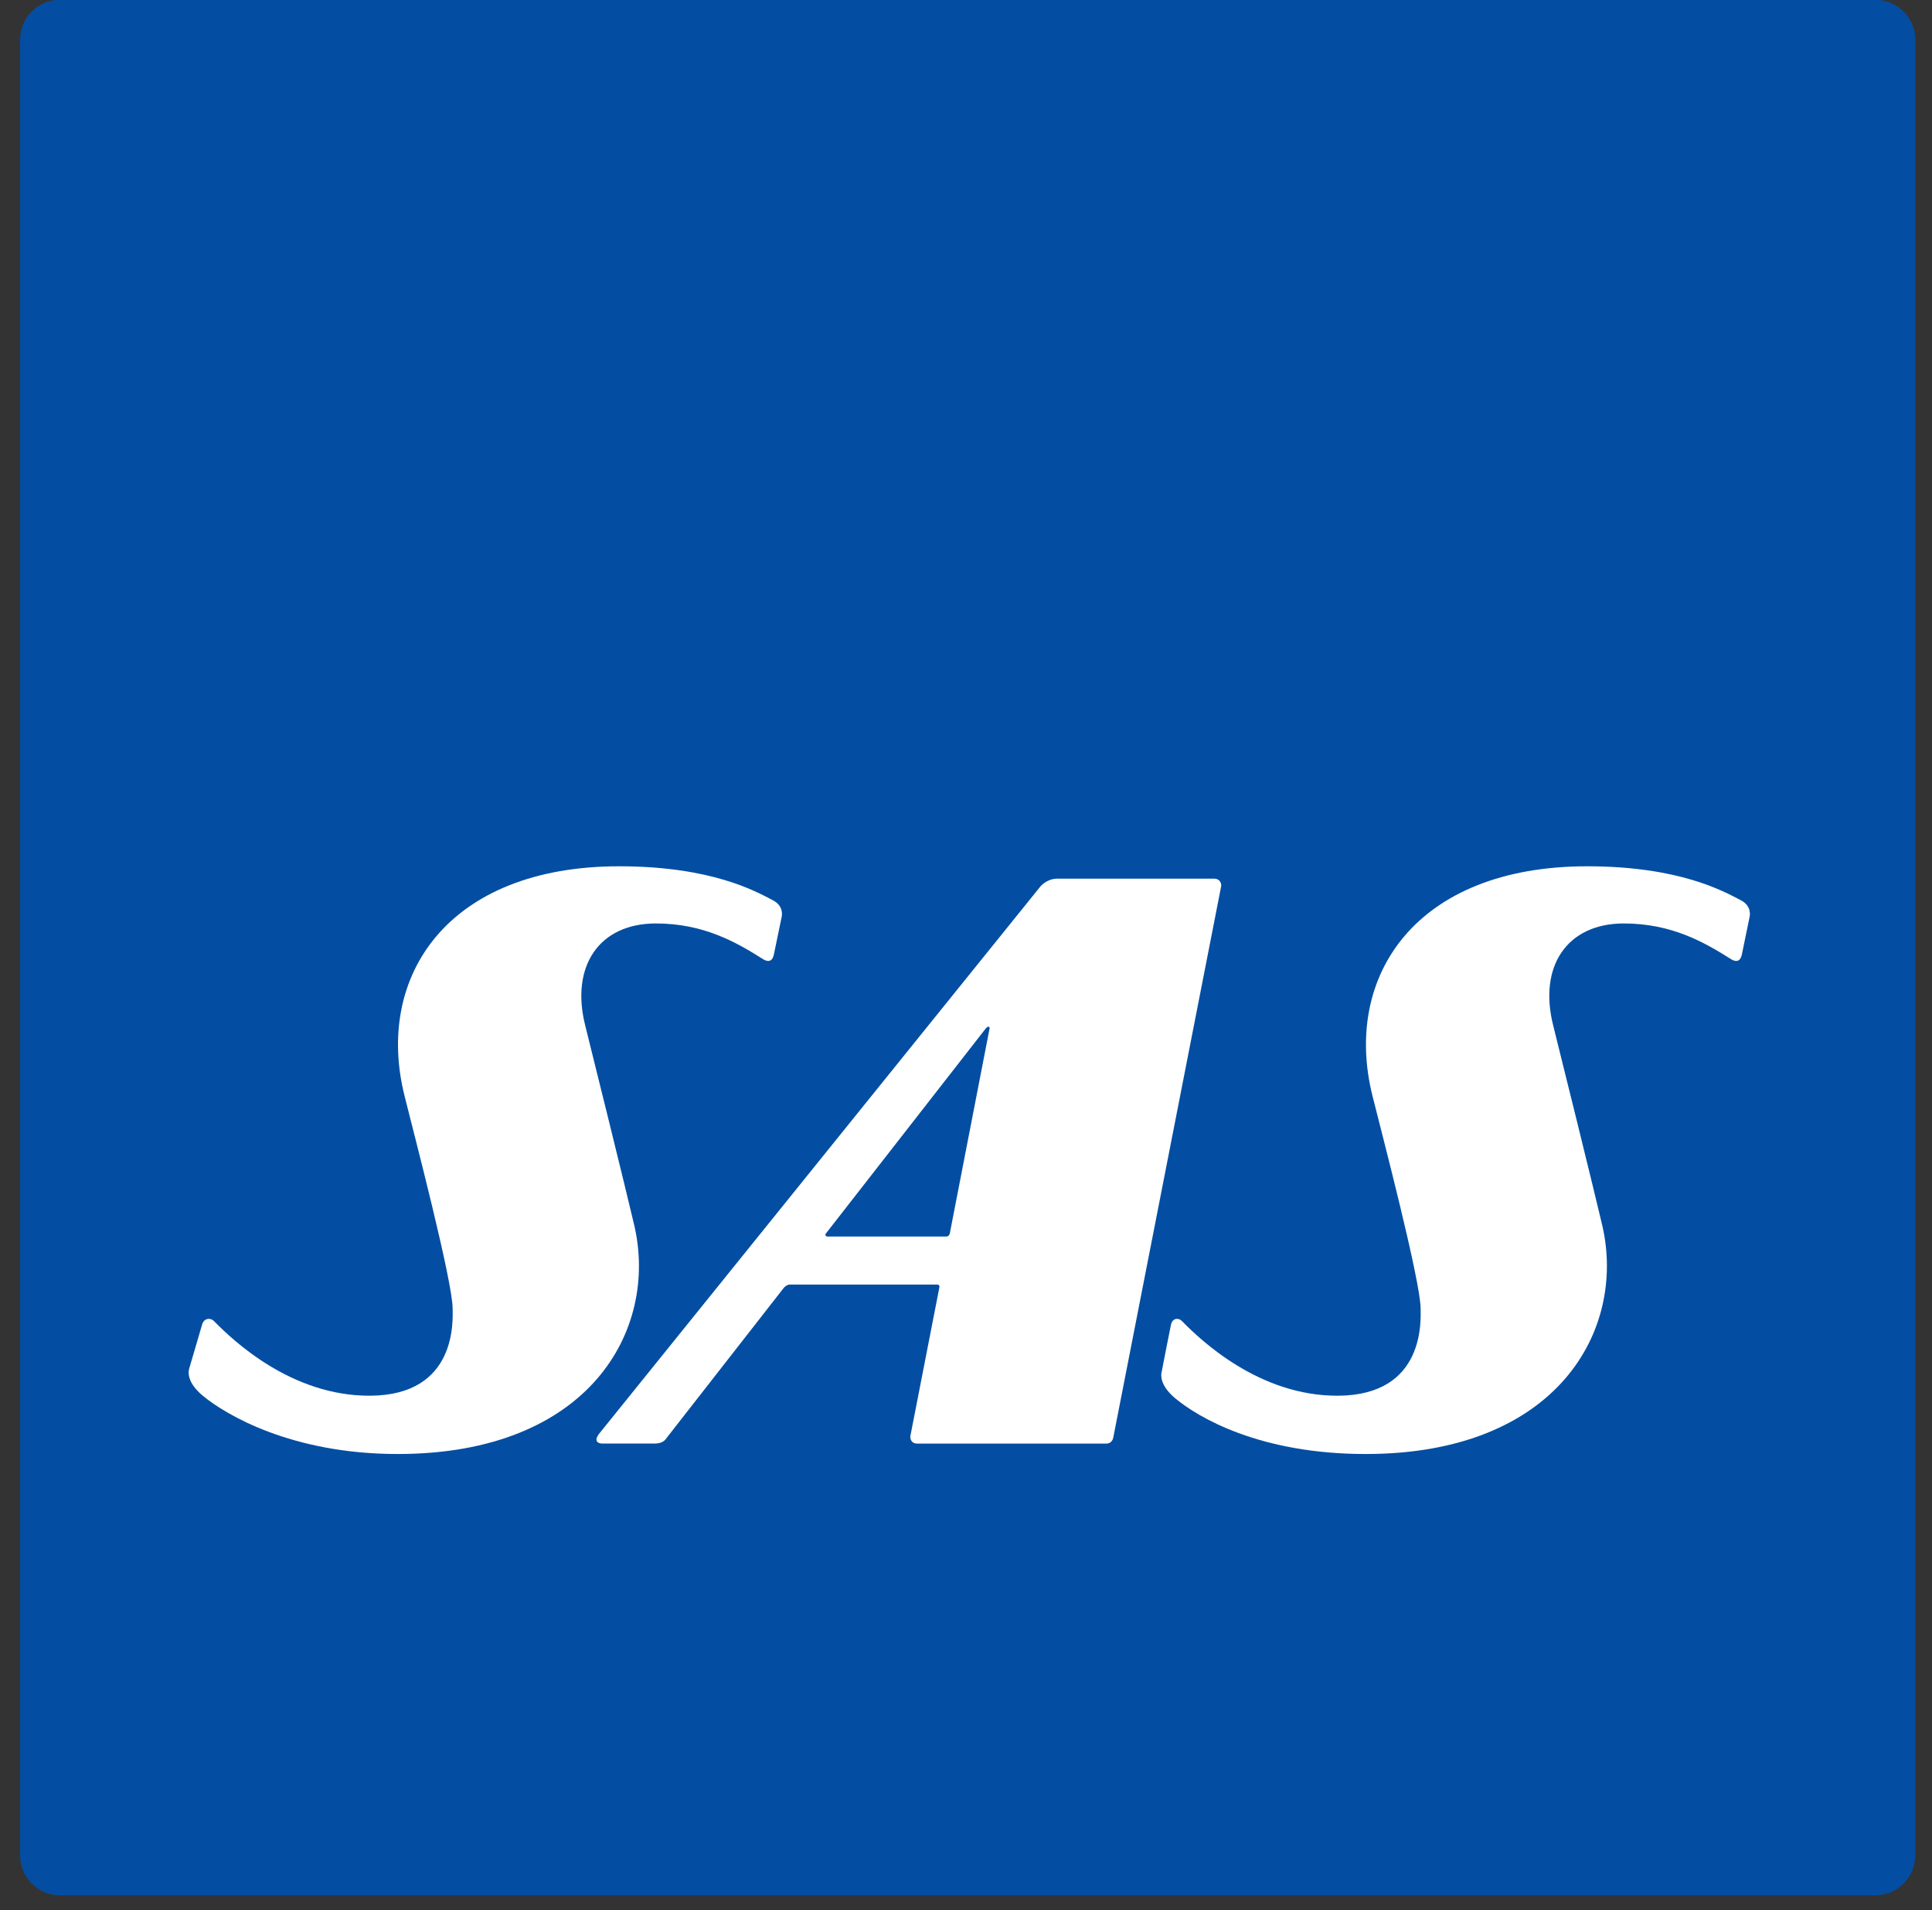
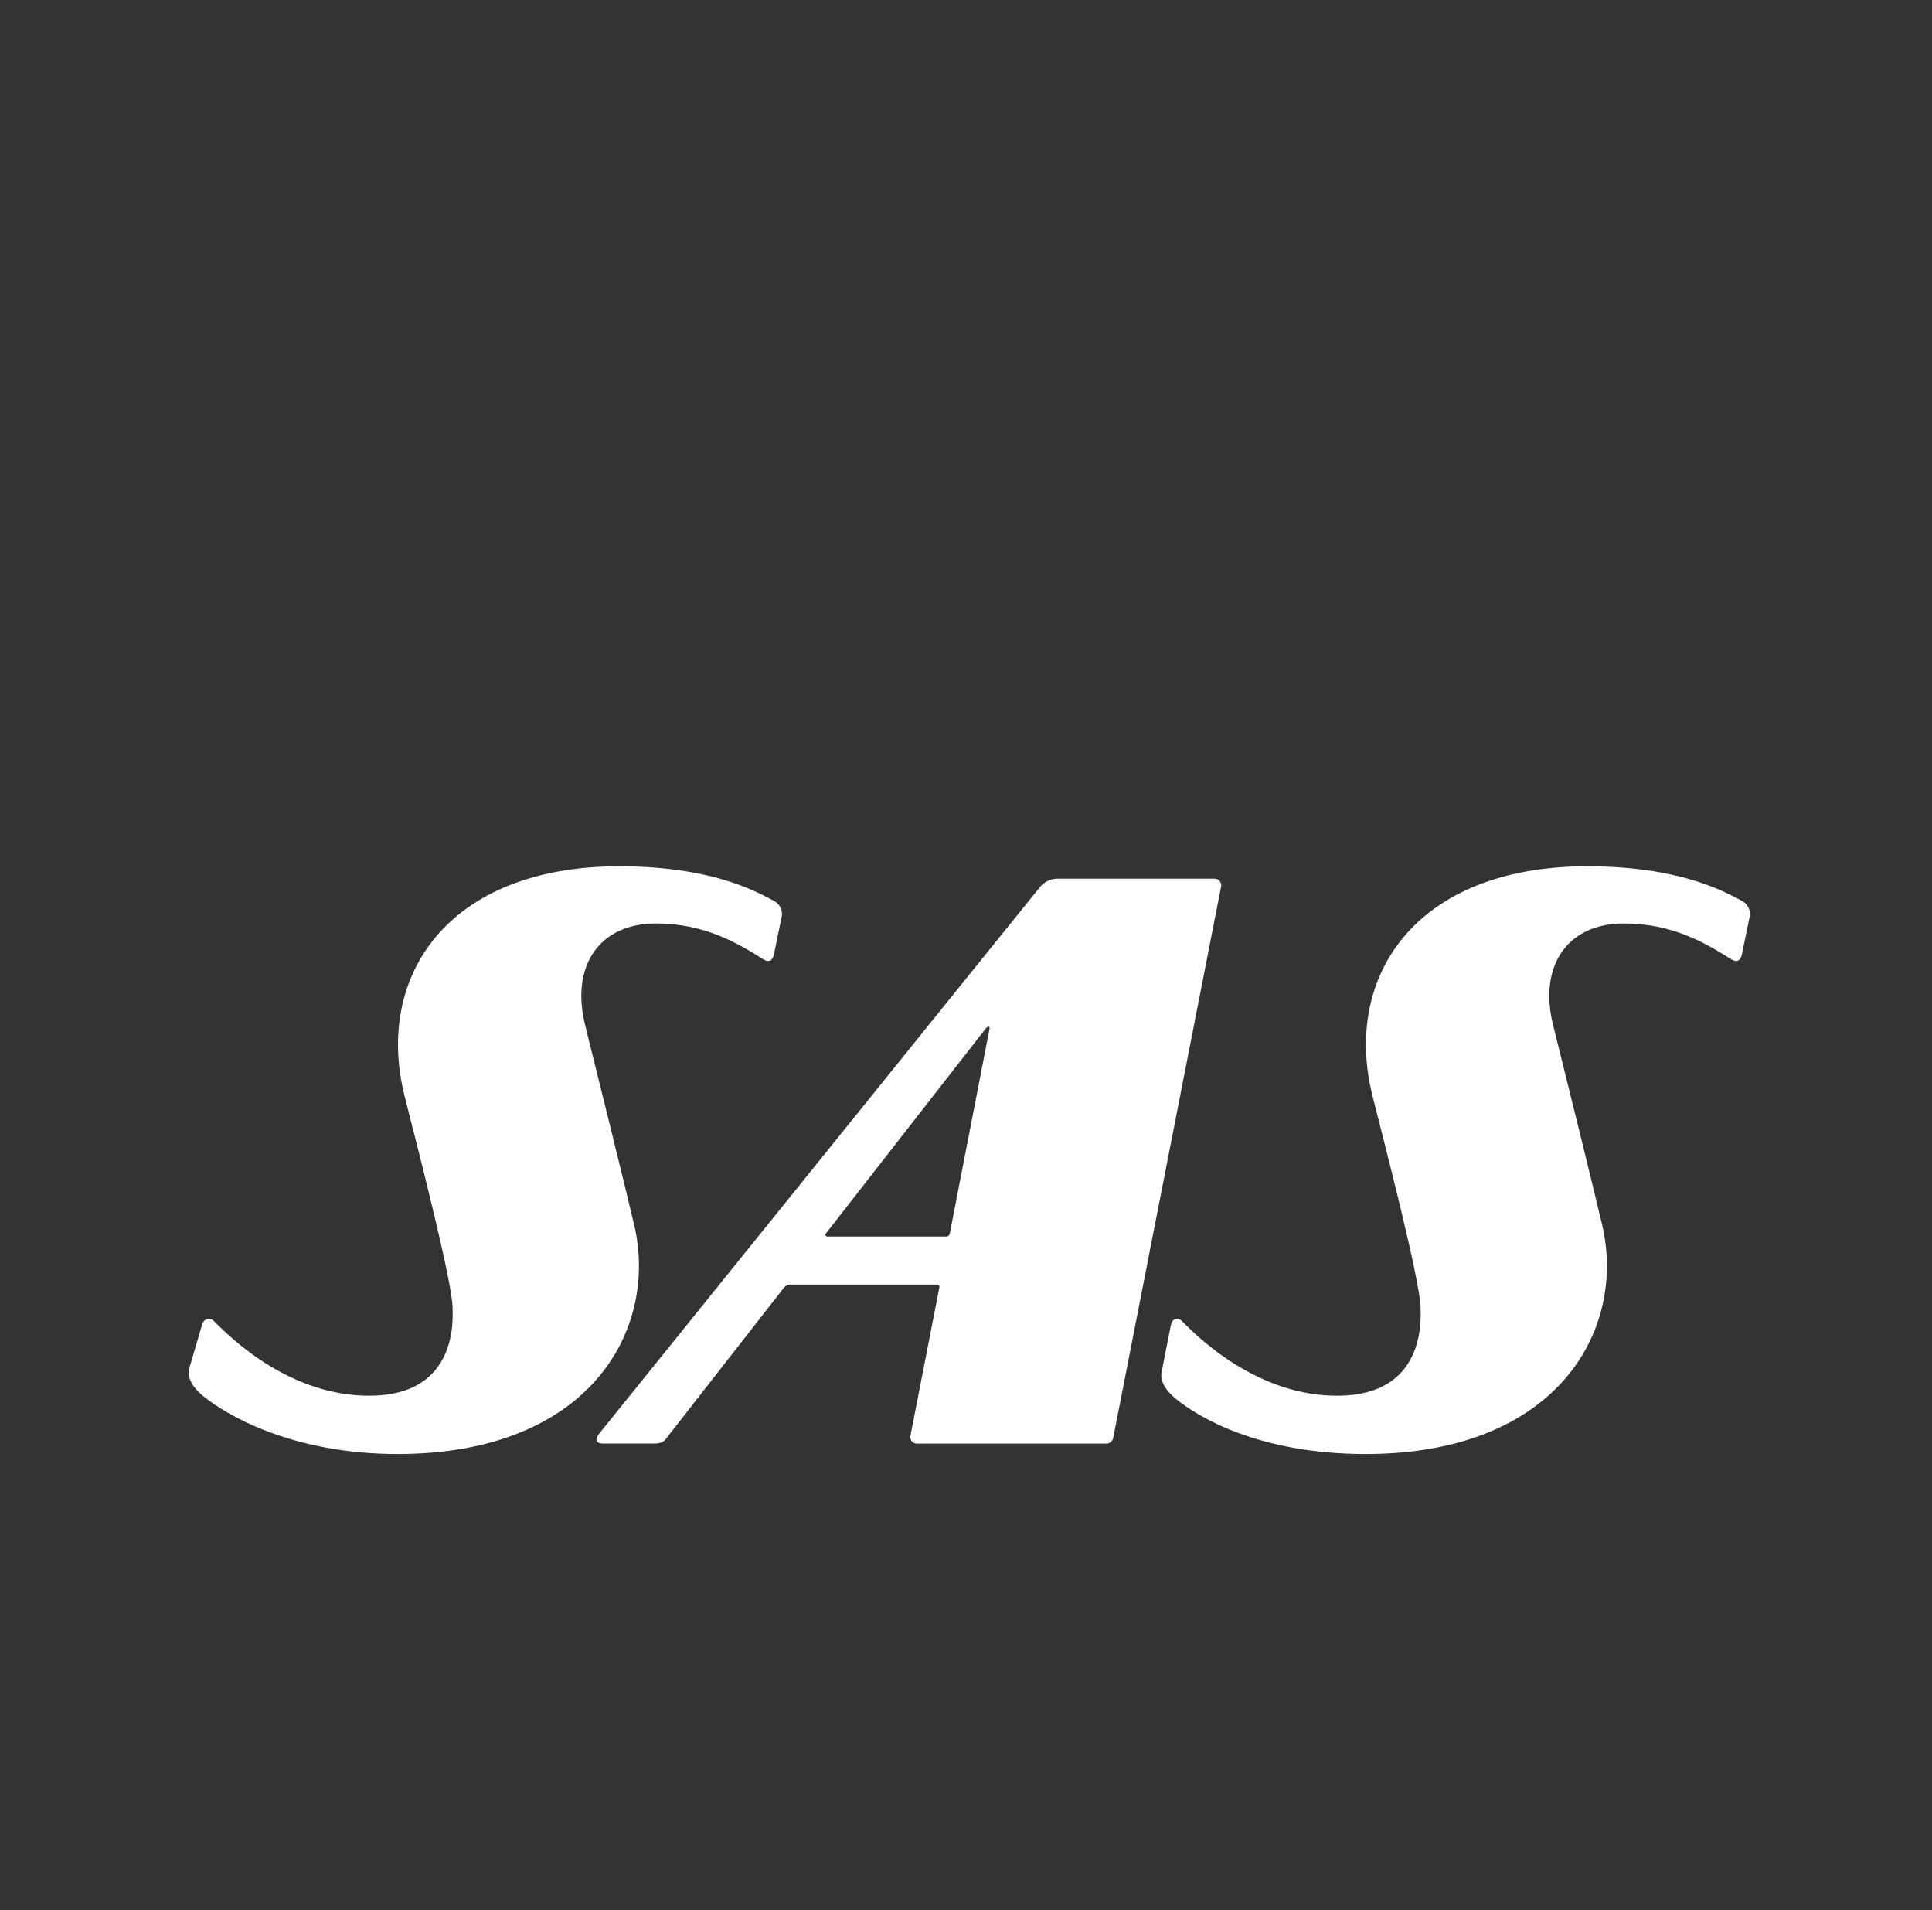
<svg xmlns="http://www.w3.org/2000/svg" xmlns:ns1="http://www.inkscape.org/namespaces/inkscape" xmlns:ns2="http://sodipodi.sourceforge.net/DTD/sodipodi-0.dtd" width="300" height="296.538" viewBox="0 0 300 296.538" id="svg3494" version="1.1" ns1:version="0.48.2 r9819" ns2:docname="New document 3">
  <rect x="0" y="0" width="300" height="296.538" fill="#333333" stroke="none" />
  <defs id="defs3496">
    <clipPath clipPathUnits="userSpaceOnUse" id="clipPath54">
      <path ns1:connector-curvature="0" d="m 403.465,35.982 39.685,0 0,39.727 -39.685,0 0,-39.727 z" id="path56" />
    </clipPath>
  </defs>
  <ns2:namedview id="base" pagecolor="#ffffff" bordercolor="#666666" borderopacity="1.0" ns1:pageopacity="0.0" ns1:pageshadow="2" ns1:zoom="0.35" ns1:cx="122.6603" ns1:cy="78.802592" ns1:document-units="px" ns1:current-layer="layer1" showgrid="false" fit-margin-top="0" fit-margin-left="0" fit-margin-right="0" fit-margin-bottom="0" ns1:window-width="1366" ns1:window-height="706" ns1:window-x="-8" ns1:window-y="-8" ns1:window-maximized="1" />
  <g ns1:label="Layer 1" ns1:groupmode="layer" id="layer1" transform="translate(-252.34,-314.627)">
    <g transform="matrix(7.56,0,0,-7.56,-2797.667,883.172)" id="g50">
      <g id="g52" clip-path="url(#clipPath54)">
-         <path d="m 404.67,75.209 c -0.449,0 -0.817,-0.368 -0.817,-0.817 l 0,-37.291 c 0,-0.449 0.368,-0.817 0.817,-0.817 l 37.291,0 c 0.449,0 0.817,0.368 0.817,0.817 l 0,37.291 c 0,0.449 -0.368,0.817 -0.817,0.817 l -37.291,0 z" style="fill:#034ea2;fill-opacity:1;fill-rule:evenodd;stroke:none" id="path58" ns1:connector-curvature="0" />
        <path d="m 420.401,49.871 3.285,4.212 c 0,0 0.031,0.038 0.055,0.038 0.034,0 0.024,-0.04 0.024,-0.04 l -0.817,-4.21 c 0,0 -0.014,-0.059 -0.071,-0.059 l -2.443,0 c -0.033,0 -0.051,0.032 -0.033,0.059 m 7.981,7.29 -3.224,0 c -0.219,0 -0.348,-0.16 -0.348,-0.16 l -9.057,-11.23 c -0.127,-0.158 -0.03,-0.21 0.055,-0.21 l 1.084,0 c 0.173,0 0.223,0.09 0.248,0.125 l 2.402,3.076 c 0,0 0.056,0.064 0.125,0.064 l 3.02,0 c 0.064,0 0.047,-0.06 0.047,-0.06 0,0 -0.589,-3.018 -0.595,-3.05 -0.006,-0.033 0.002,-0.156 0.142,-0.156 l 3.886,0 c 0.061,0 0.122,0.037 0.139,0.122 0,0 0.455,2.32 2.216,11.321 0.012,0.061 -0.03,0.158 -0.14,0.158" style="fill:#ffffff;fill-opacity:1;fill-rule:nonzero;stroke:none" id="path60" ns1:connector-curvature="0" />
        <path d="m 407.325,47.097 c -0.04,-0.154 0.038,-0.355 0.285,-0.558 0.463,-0.382 1.815,-1.193 3.999,-1.193 3.932,0 5.358,2.541 4.859,4.695 -0.133,0.576 -0.9,3.681 -1.007,4.101 -0.308,1.22 0.284,2.098 1.448,2.099 0.995,0 1.666,-0.394 2.209,-0.736 0.103,-0.064 0.189,-0.041 0.217,0.097 0.014,0.07 0.16,0.773 0.16,0.773 0,0 0.059,0.217 -0.176,0.34 -0.361,0.189 -1.261,0.698 -3.157,0.7 -3.525,0.002 -5.027,-2.261 -4.413,-4.714 0.196,-0.785 0.986,-3.801 0.988,-4.367 10e-4,-0.218 0.108,-1.784 -1.699,-1.791 -1.616,-0.007 -2.816,1.138 -3.205,1.535 -0.065,0.066 -0.203,0.067 -0.243,-0.078 -0.02,-0.074 -0.265,-0.903 -0.265,-0.903" style="fill:#ffffff;fill-opacity:1;fill-rule:nonzero;stroke:none" id="path62" ns1:connector-curvature="0" />
        <path d="m 427.302,47.042 c -0.04,-0.154 0.038,-0.355 0.285,-0.559 0.463,-0.382 1.72,-1.137 3.904,-1.137 3.931,0 5.357,2.541 4.859,4.695 -0.133,0.576 -0.9,3.681 -1.007,4.101 -0.309,1.22 0.284,2.098 1.447,2.099 0.996,0 1.667,-0.394 2.21,-0.736 0.103,-0.064 0.189,-0.041 0.217,0.097 0.013,0.07 0.159,0.773 0.159,0.773 0,0 0.059,0.217 -0.175,0.34 -0.362,0.189 -1.262,0.698 -3.157,0.7 -3.526,0.002 -5.027,-2.261 -4.414,-4.714 0.197,-0.785 0.987,-3.801 0.989,-4.367 10e-4,-0.218 0.107,-1.784 -1.7,-1.791 -1.615,-0.007 -2.815,1.138 -3.204,1.535 -0.065,0.066 -0.191,0.069 -0.224,-0.078 -0.02,-0.089 -0.189,-0.958 -0.189,-0.958" style="fill:#ffffff;fill-opacity:1;fill-rule:nonzero;stroke:none" id="path64" ns1:connector-curvature="0" />
        <path d="m 413.033,32.768 0.015,0 0,0.016 0,0.599 0,0.015 -0.015,0 -0.511,0 -0.016,0 0,-0.015 0,-0.599 0,-0.016 0.016,0 0.511,0 z" style="fill:#989184;fill-opacity:1;fill-rule:evenodd;stroke:none" id="path66" ns1:connector-curvature="0" />
-         <path d="m 423.167,32.772 0.016,0 0,0.015 0,0.599 0,0.016 -0.016,0 -0.511,0 -0.016,0 0,-0.016 0,-0.599 0,-0.015 0.016,0 0.511,0 z" style="fill:#989184;fill-opacity:1;fill-rule:evenodd;stroke:none" id="path68" ns1:connector-curvature="0" />
-         <path d="m 398.245,28.647 c 1.022,0 1.631,0.491 1.631,1.314 0,0.591 -0.228,0.805 -0.748,1.152 -0.164,0.107 -0.346,0.2 -0.523,0.29 -0.473,0.241 -0.92,0.468 -0.92,0.942 0,0.385 0.315,0.644 0.785,0.644 0.515,0 0.995,-0.205 1.087,-0.246 l 0.021,-0.01 0,0.024 0,0.463 0,0.011 -0.01,0.004 c -0.21,0.063 -0.646,0.158 -0.992,0.158 -0.437,0 -0.802,-0.105 -1.056,-0.304 -0.259,-0.203 -0.396,-0.502 -0.396,-0.863 0,-0.647 0.411,-0.953 0.769,-1.147 0.114,-0.062 0.229,-0.121 0.339,-0.177 0.55,-0.28 1.024,-0.522 1.024,-1.047 0,-0.494 -0.337,-0.777 -0.925,-0.777 -0.409,0 -0.845,0.165 -1.139,0.304 l -0.022,0.01 0,-0.024 0,-0.516 0,-0.011 0.011,-0.004 0.019,-0.007 c 0.158,-0.055 0.528,-0.183 1.045,-0.183" style="fill:#989184;fill-opacity:1;fill-rule:evenodd;stroke:none" id="path70" ns1:connector-curvature="0" />
-         <path d="m 404.935,29.908 c 0,-0.487 -0.343,-0.883 -0.766,-0.883 -0.305,0 -0.503,0.211 -0.503,0.538 0,0.429 0.418,0.673 1.243,0.723 l 0.026,10e-4 0,-0.379 z m -0.551,2.214 c -0.75,0 -1.157,-0.319 -1.212,-0.947 l -0.001,-0.017 0.017,0 0.594,0 0.015,0 10e-4,0.014 c 0.021,0.256 0.053,0.643 0.565,0.643 0.504,0 0.572,-0.422 0.572,-0.835 l 0,-0.367 c -0.521,-0.029 -1.853,-0.114 -1.853,-1.119 0,-0.225 0.089,-0.435 0.251,-0.592 0.168,-0.164 0.401,-0.254 0.657,-0.254 0.55,0 0.848,0.374 0.945,0.524 l 0,-0.432 0,-0.015 0.016,0 0.511,0 0.016,0 0,0.015 0,2.268 c 0,0.478 -0.114,1.114 -1.094,1.114" style="fill:#989184;fill-opacity:1;fill-rule:evenodd;stroke:none" id="path72" ns1:connector-curvature="0" />
+         <path d="m 398.245,28.647 c 1.022,0 1.631,0.491 1.631,1.314 0,0.591 -0.228,0.805 -0.748,1.152 -0.164,0.107 -0.346,0.2 -0.523,0.29 -0.473,0.241 -0.92,0.468 -0.92,0.942 0,0.385 0.315,0.644 0.785,0.644 0.515,0 0.995,-0.205 1.087,-0.246 c -0.21,0.063 -0.646,0.158 -0.992,0.158 -0.437,0 -0.802,-0.105 -1.056,-0.304 -0.259,-0.203 -0.396,-0.502 -0.396,-0.863 0,-0.647 0.411,-0.953 0.769,-1.147 0.114,-0.062 0.229,-0.121 0.339,-0.177 0.55,-0.28 1.024,-0.522 1.024,-1.047 0,-0.494 -0.337,-0.777 -0.925,-0.777 -0.409,0 -0.845,0.165 -1.139,0.304 l -0.022,0.01 0,-0.024 0,-0.516 0,-0.011 0.011,-0.004 0.019,-0.007 c 0.158,-0.055 0.528,-0.183 1.045,-0.183" style="fill:#989184;fill-opacity:1;fill-rule:evenodd;stroke:none" id="path70" ns1:connector-curvature="0" />
        <path d="m 408.07,30.869 0,-2.129 0,-0.015 0.016,0 0.511,0 0.016,0 0,0.015 0,2.503 c 0,0.21 -0.067,0.421 -0.182,0.578 -0.145,0.197 -0.36,0.301 -0.622,0.301 -0.666,0 -0.992,-0.482 -1.18,-0.862 l 0,0.771 0,0.015 -0.016,0 -0.498,0 -0.015,0 0,-0.015 0,-3.291 0,-0.015 0.015,0 0.512,0 0.015,0 0,0.015 0,1.41 c 0,0.631 0.307,1.52 0.987,1.52 0.441,0 0.441,-0.444 0.441,-0.801" style="fill:#989184;fill-opacity:1;fill-rule:evenodd;stroke:none" id="path74" ns1:connector-curvature="0" />
        <path d="m 410.46,31.759 c 0.606,0 0.81,-0.9 0.81,-1.311 0,-0.838 -0.35,-1.423 -0.852,-1.423 -0.541,0 -0.654,0.717 -0.654,1.319 0,0.425 0.068,1.415 0.696,1.415 m -0.162,-3.111 c 0.565,0 0.868,0.406 0.972,0.678 l 0,-0.586 0,-0.015 0.015,0 0.522,0 0.016,0 0,0.015 0,4.645 0,0.015 -0.016,0 -0.522,0 -0.015,0 0,-0.015 0,-1.896 c -0.079,0.195 -0.291,0.633 -0.901,0.633 -0.405,0 -0.719,-0.174 -0.934,-0.519 -0.188,-0.302 -0.288,-0.726 -0.288,-1.225 0,-0.506 0.078,-0.908 0.232,-1.193 0.19,-0.356 0.5,-0.537 0.919,-0.537" style="fill:#989184;fill-opacity:1;fill-rule:evenodd;stroke:none" id="path76" ns1:connector-curvature="0" />
        <path d="m 415.446,32.122 c -0.666,0 -0.992,-0.482 -1.18,-0.862 l 0,0.771 0,0.015 -0.016,0 -0.497,0 -0.016,0 0,-0.015 0,-3.291 0,-0.015 0.016,0 0.511,0 0.016,0 0,0.015 0,1.41 c 0,0.631 0.306,1.52 0.986,1.52 0.441,0 0.441,-0.444 0.441,-0.801 l 0,-2.129 0,-0.015 0.016,0 0.511,0 0.016,0 0,0.015 0,2.503 c 0,0.21 -0.066,0.421 -0.182,0.578 -0.145,0.197 -0.36,0.301 -0.622,0.301" style="fill:#989184;fill-opacity:1;fill-rule:evenodd;stroke:none" id="path78" ns1:connector-curvature="0" />
        <path d="m 421.796,32.046 -0.011,0 -0.004,-0.01 -0.885,-2.56 -0.987,2.56 -0.004,0.01 -0.01,0 -0.567,0 -0.023,0 0.008,-0.021 1.307,-3.291 0.004,-0.009 0.01,0 0.477,0 0.011,0 0.004,0.01 1.182,3.29 0.008,0.021 -0.023,0 -0.497,0 z" style="fill:#989184;fill-opacity:1;fill-rule:evenodd;stroke:none" id="path80" ns1:connector-curvature="0" />
        <path d="m 429.045,31.821 c -0.145,0.197 -0.36,0.301 -0.622,0.301 -0.666,0 -0.992,-0.482 -1.18,-0.862 l 0,0.771 0,0.015 -0.016,0 -0.497,0 -0.016,0 0,-0.015 0,-3.291 0,-0.015 0.016,0 0.511,0 0.016,0 0,0.015 0,1.41 c 0,0.631 0.306,1.52 0.987,1.52 0.44,0 0.44,-0.444 0.44,-0.801 l 0,-2.129 0,-0.015 0.016,0 0.512,0 0.015,0 0,0.015 0,2.503 c 0,0.21 -0.066,0.421 -0.182,0.578" style="fill:#989184;fill-opacity:1;fill-rule:evenodd;stroke:none" id="path82" ns1:connector-curvature="0" />
        <path d="m 402.582,29.079 c -0.139,-0.038 -0.249,-0.068 -0.475,-0.068 -1.075,0 -1.236,1.004 -1.236,1.603 0,0.361 0.07,1.201 0.717,1.201 0.352,0 0.534,-0.211 0.556,-0.645 l 0,-0.014 0.015,0 0.589,0 0.017,0 -0.002,0.017 c -0.028,0.279 -0.135,0.512 -0.308,0.673 -0.198,0.183 -0.478,0.276 -0.832,0.276 -0.862,0 -1.357,-0.595 -1.357,-1.633 0,-0.561 0.123,-1.001 0.365,-1.308 0.277,-0.353 0.714,-0.533 1.296,-0.533 0.306,0 0.519,0.048 0.744,0.119 l 0.011,0.003 0,0.011 0,0.305 0,0.02 c 0,0 -0.019,-0.005 -0.019,-0.005 l -0.081,-0.022 z" style="fill:#989184;fill-opacity:1;fill-rule:evenodd;stroke:none" id="path84" ns1:connector-curvature="0" />
        <path d="m 418.581,29.91 c 0,-0.487 -0.344,-0.883 -0.766,-0.883 -0.306,0 -0.503,0.211 -0.503,0.537 0,0.43 0.418,0.673 1.242,0.723 l 0.027,0.002 0,-0.379 z m -0.552,2.214 c -0.749,0 -1.157,-0.319 -1.211,-0.948 l -0.002,-0.016 0.017,0 0.595,0 0.014,0 10e-4,0.014 c 0.022,0.256 0.054,0.642 0.566,0.642 0.504,0 0.572,-0.422 0.572,-0.835 l 0,-0.366 c -0.522,-0.03 -1.853,-0.114 -1.853,-1.12 0,-0.224 0.089,-0.434 0.251,-0.592 0.168,-0.163 0.401,-0.253 0.656,-0.253 0.551,0 0.849,0.374 0.946,0.523 l 0,-0.431 0,-0.016 0.015,0 0.512,0 0.015,0 0,0.016 0,2.267 c 0,0.479 -0.113,1.115 -1.094,1.115" style="fill:#989184;fill-opacity:1;fill-rule:evenodd;stroke:none" id="path86" ns1:connector-curvature="0" />
        <path d="m 425.55,29.91 c 0,-0.487 -0.344,-0.883 -0.766,-0.883 -0.305,0 -0.503,0.211 -0.503,0.537 0,0.43 0.418,0.673 1.243,0.723 l 0.026,0.002 0,-0.379 z m -0.551,2.214 c -0.75,0 -1.158,-0.319 -1.212,-0.948 l -10e-4,-0.016 0.016,0 0.595,0 0.014,0 0.002,0.014 c 0.021,0.256 0.053,0.642 0.565,0.642 0.504,0 0.572,-0.422 0.572,-0.835 l 0,-0.366 c -0.522,-0.03 -1.853,-0.114 -1.853,-1.12 0,-0.224 0.089,-0.434 0.251,-0.592 0.168,-0.163 0.401,-0.253 0.656,-0.253 0.551,0 0.849,0.374 0.946,0.523 l 0,-0.431 0,-0.016 0.015,0 0.512,0 0.015,0 0,0.016 0,2.267 c 0,0.479 -0.113,1.115 -1.093,1.115" style="fill:#989184;fill-opacity:1;fill-rule:evenodd;stroke:none" id="path88" ns1:connector-curvature="0" />
        <path d="m 412.524,32.046 -0.016,0 0,-0.015 0,-3.291 0,-0.015 0.016,0 0.511,0 0.016,0 0,0.015 0,3.291 0,0.015 -0.016,0 -0.511,0 z" style="fill:#989184;fill-opacity:1;fill-rule:evenodd;stroke:none" id="path90" ns1:connector-curvature="0" />
        <path d="m 422.657,32.046 -0.015,0 0,-0.015 0,-3.291 0,-0.015 0.015,0 0.512,0 0.015,0 0,0.015 0,3.291 0,0.015 -0.015,0 -0.512,0 z" style="fill:#989184;fill-opacity:1;fill-rule:evenodd;stroke:none" id="path92" ns1:connector-curvature="0" />
        <path d="m 437.371,31.299 0,0.739 0,0.016 -0.016,0 -0.512,0 -0.015,0 0,-0.016 0,-3.294 0,-0.016 0.015,0 0.512,0 0.016,0 0,0.016 0,1.558 c 0,0.447 0.118,1.196 0.912,1.196 l 0.145,0 0.016,0 0,0.016 0,0.606 0,0.016 -0.016,0 c -0.494,0 -0.866,-0.426 -1.057,-0.837" style="fill:#989184;fill-opacity:1;fill-rule:evenodd;stroke:none" id="path94" ns1:connector-curvature="0" />
        <path d="m 443.026,32.136 c -0.669,0 -0.998,-0.486 -1.188,-0.868 l 0,0.77 0,0.016 -0.016,0 -0.498,0 -0.015,0 0,-0.016 0,-3.294 0,-0.016 0.015,0 0.512,0 0.016,0 0,0.016 0,1.413 c 0,0.631 0.308,1.521 0.993,1.521 0.443,0 0.443,-0.444 0.443,-0.801 l 0,-2.133 0,-0.016 0.016,0 0.512,0 0.015,0 0,0.016 0,2.507 c 0,0.211 -0.066,0.423 -0.182,0.581 -0.145,0.199 -0.361,0.304 -0.623,0.304" style="fill:#989184;fill-opacity:1;fill-rule:evenodd;stroke:none" id="path96" ns1:connector-curvature="0" />
        <path d="m 444.993,31.113 c 0.007,0.202 0.143,0.716 0.699,0.716 0.535,0 0.653,-0.386 0.657,-0.716 l -1.356,0 z m 0.733,1.024 c -0.463,0 -0.815,-0.157 -1.045,-0.467 -0.207,-0.279 -0.312,-0.675 -0.312,-1.177 0,-1.174 0.601,-1.848 1.649,-1.848 0.355,0 0.533,0.05 0.78,0.12 l 0.045,0.012 0.011,0.003 0,0.012 0,0.299 0,0.019 -0.019,-0.004 c -0.036,-0.009 -0.07,-0.018 -0.102,-0.027 -0.139,-0.038 -0.259,-0.071 -0.5,-0.071 -1.098,0 -1.252,0.892 -1.254,1.769 l 1.923,0 0.015,0 0,0.016 c 0,0.14 0,0.47 -0.148,0.772 -0.187,0.38 -0.538,0.572 -1.043,0.572" style="fill:#989184;fill-opacity:1;fill-rule:evenodd;stroke:none" id="path98" ns1:connector-curvature="0" />
        <path d="m 448.935,30.537 c -0.149,0.09 -0.293,0.165 -0.42,0.231 -0.363,0.189 -0.626,0.326 -0.626,0.611 0,0.281 0.298,0.381 0.553,0.381 0.369,0 0.694,-0.185 0.817,-0.255 l 0.014,-0.007 0.023,-0.013 c 0,0 0,0.026 0,0.026 l 0,0.44 0,0.013 -0.012,0.002 c -0.036,0.008 -0.084,0.024 -0.141,0.043 -0.15,0.051 -0.378,0.128 -0.631,0.128 -0.741,0 -1.149,-0.326 -1.149,-0.918 0,-0.494 0.371,-0.698 0.729,-0.896 0.059,-0.031 0.118,-0.065 0.176,-0.098 l 0.148,-0.086 c 0.32,-0.183 0.551,-0.315 0.551,-0.597 0,-0.325 -0.253,-0.52 -0.677,-0.52 -0.185,0 -0.493,0.053 -0.906,0.304 l -0.012,0.007 -0.023,0.014 0,-0.027 0,-0.451 0,-0.01 0.01,-0.004 c 0.02,-0.008 0.044,-0.018 0.068,-0.028 0.165,-0.068 0.44,-0.182 0.835,-0.182 0.92,0 1.249,0.514 1.249,0.995 0,0.49 -0.277,0.72 -0.576,0.897" style="fill:#989184;fill-opacity:1;fill-rule:evenodd;stroke:none" id="path100" ns1:connector-curvature="0" />
-         <path d="m 435.614,32.05 -0.015,0 0,-0.016 0,-3.29 0,-0.016 0.015,0 0.512,0 0.015,0 0,0.016 0,3.29 0,0.016 -0.015,0 -0.512,0 z" style="fill:#989184;fill-opacity:1;fill-rule:evenodd;stroke:none" id="path102" ns1:connector-curvature="0" />
        <path d="m 436.124,32.772 0.015,0 0,0.015 0,0.599 0,0.016 -0.015,0 -0.512,0 -0.015,0 0,-0.016 0,-0.599 0,-0.015 0.015,0 0.512,0 z" style="fill:#989184;fill-opacity:1;fill-rule:evenodd;stroke:none" id="path104" ns1:connector-curvature="0" />
        <path d="m 438.866,33.406 -0.015,0 0,-0.015 0,-4.647 0,-0.016 0.015,0 0.513,0 0.015,0 0,0.016 0,4.647 0,0.015 -0.015,0 -0.513,0 z" style="fill:#989184;fill-opacity:1;fill-rule:evenodd;stroke:none" id="path106" ns1:connector-curvature="0" />
-         <path d="m 440.095,32.05 -0.016,0 0,-0.016 0,-3.29 0,-0.016 0.016,0 0.511,0 0.016,0 0,0.016 0,3.29 0,0.016 -0.016,0 -0.511,0 z" style="fill:#989184;fill-opacity:1;fill-rule:evenodd;stroke:none" id="path108" ns1:connector-curvature="0" />
        <path d="m 440.604,32.772 0.015,0 0,0.015 0,0.599 0,0.016 -0.015,0 -0.511,0 -0.016,0 0,-0.016 0,-0.599 0,-0.015 0.016,0 0.511,0 z" style="fill:#989184;fill-opacity:1;fill-rule:evenodd;stroke:none" id="path110" ns1:connector-curvature="0" />
        <path d="m 432.479,30.525 0.74,2.296 0.733,-2.296 -1.473,0 z m 1.104,2.88 -0.011,0 -0.63,0 -0.011,0 -0.003,-0.01 -1.569,-4.667 0.55,0 0.443,1.38 1.735,0 0.449,-1.38 0.627,0 -1.576,4.667 -0.004,0.01 z" style="fill:#989184;fill-opacity:1;fill-rule:evenodd;stroke:none" id="path112" ns1:connector-curvature="0" />
      </g>
    </g>
  </g>
</svg>